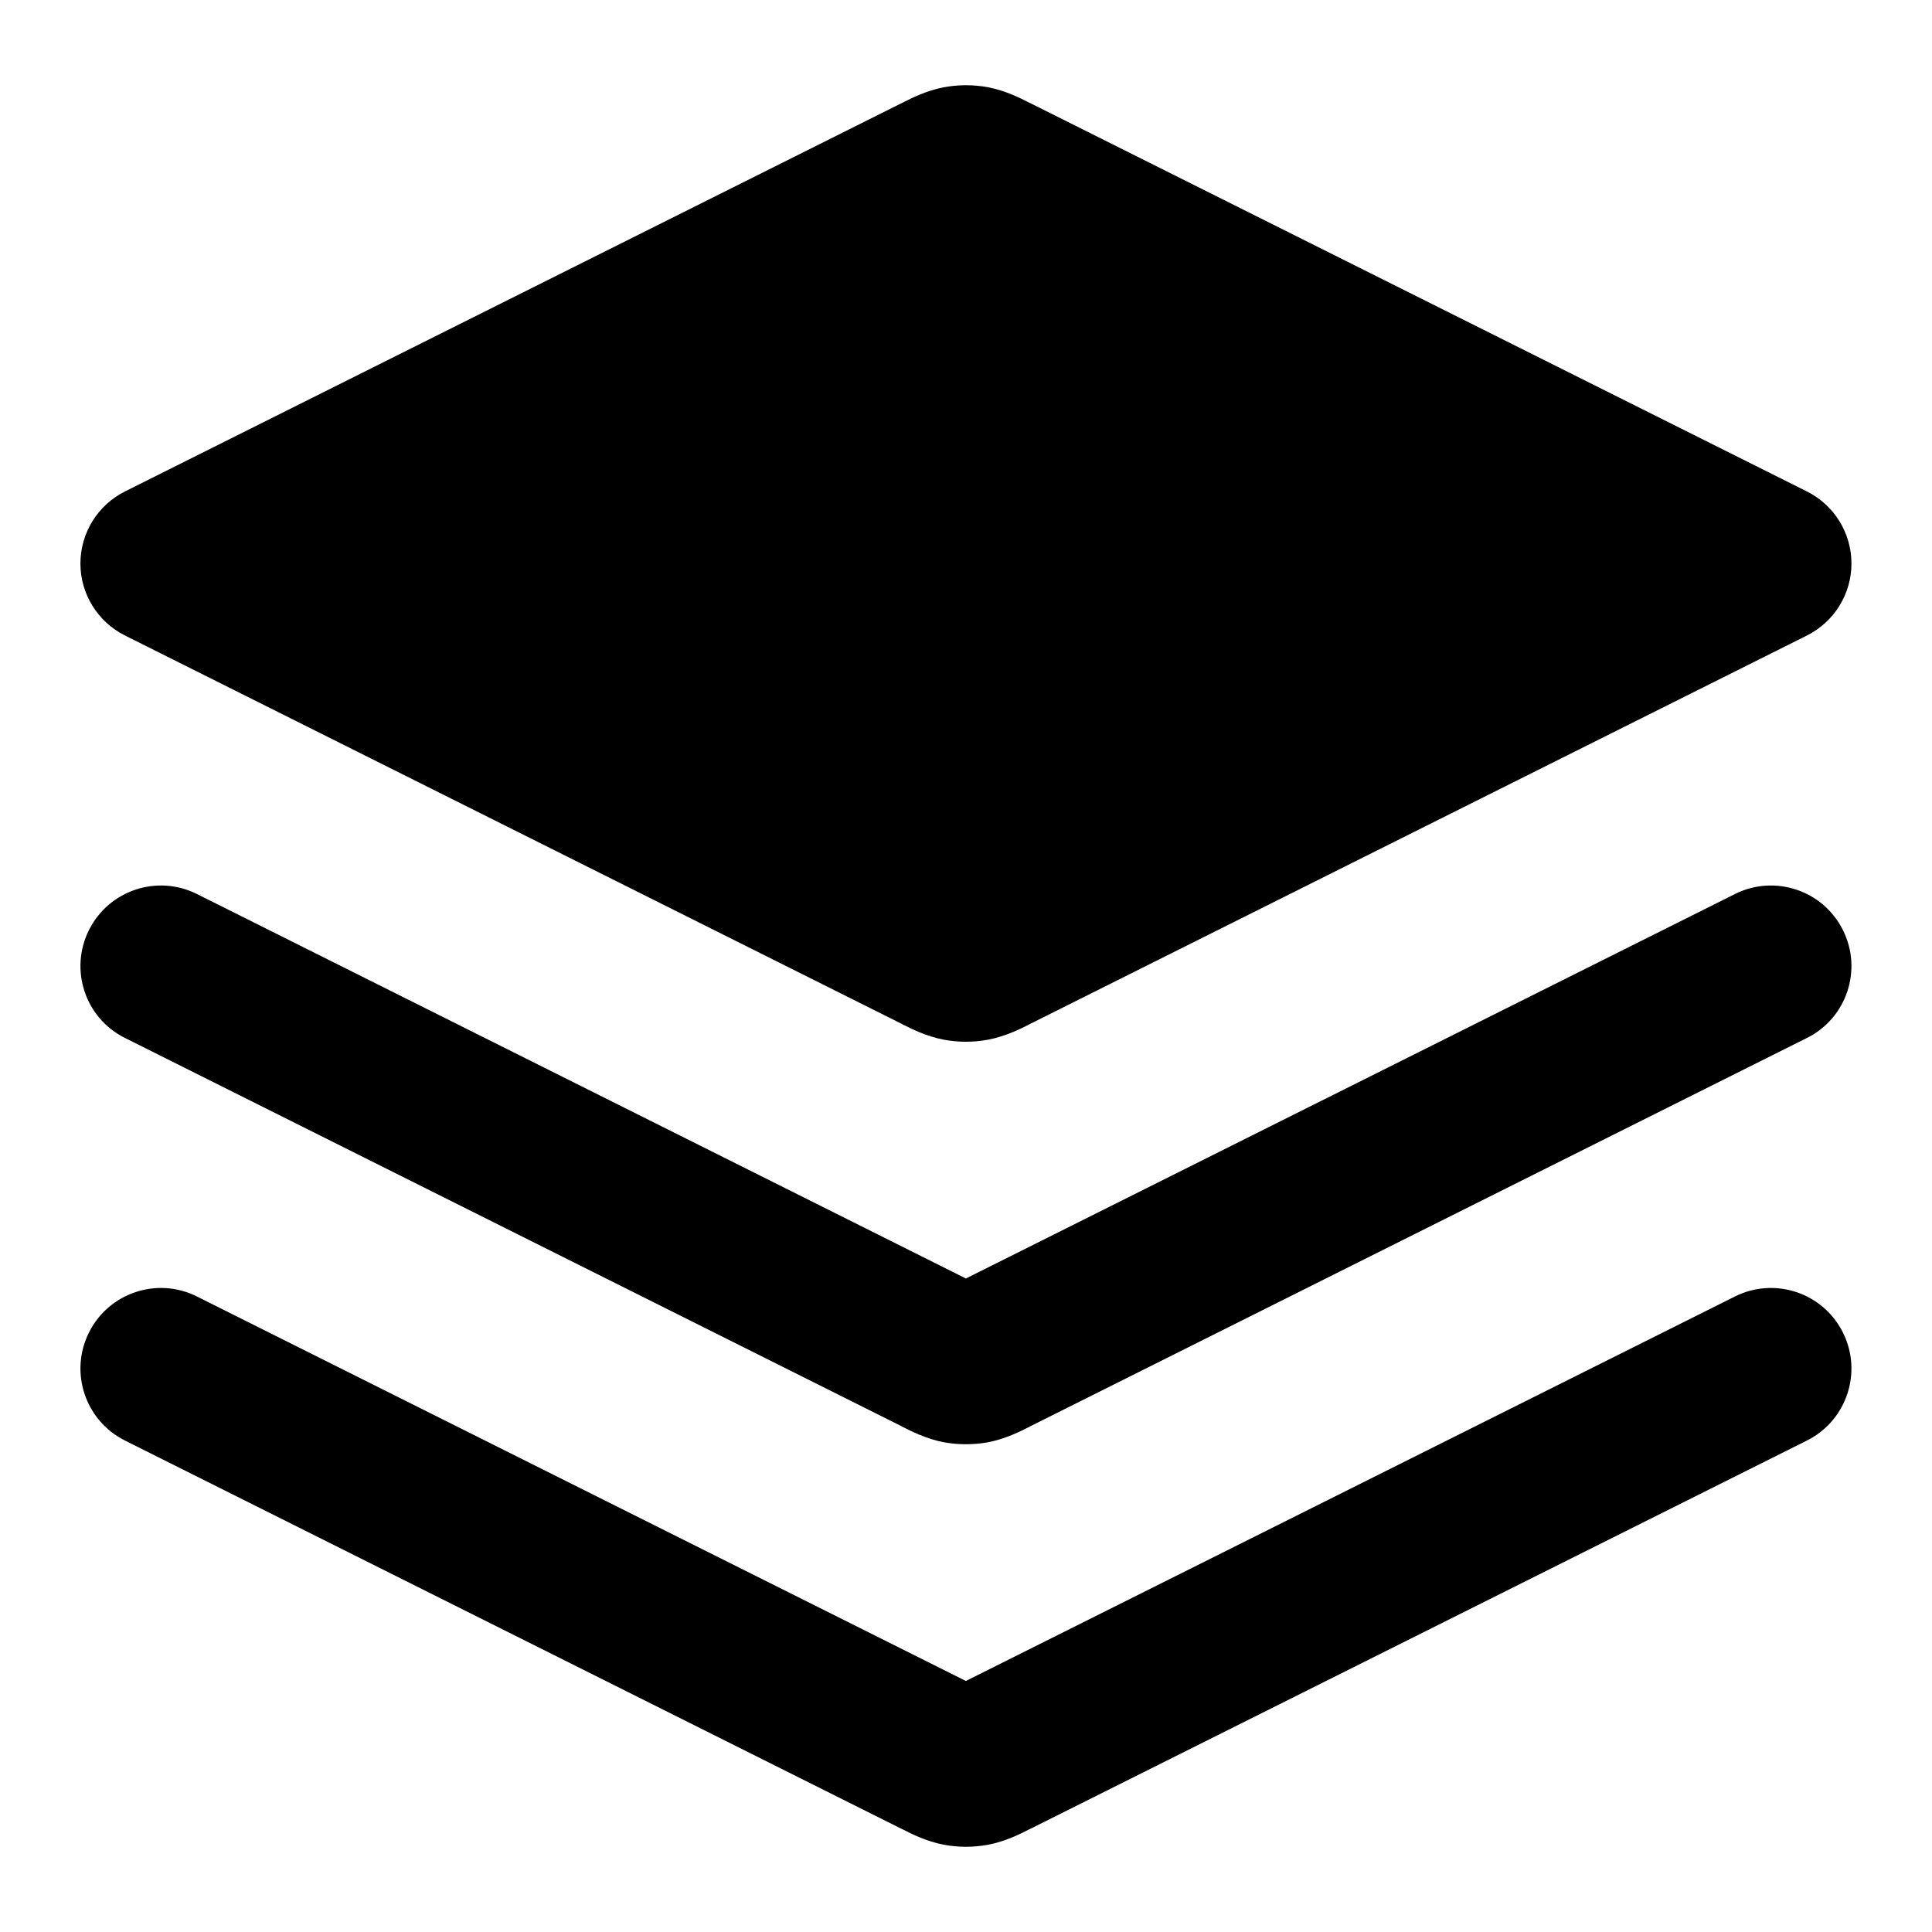
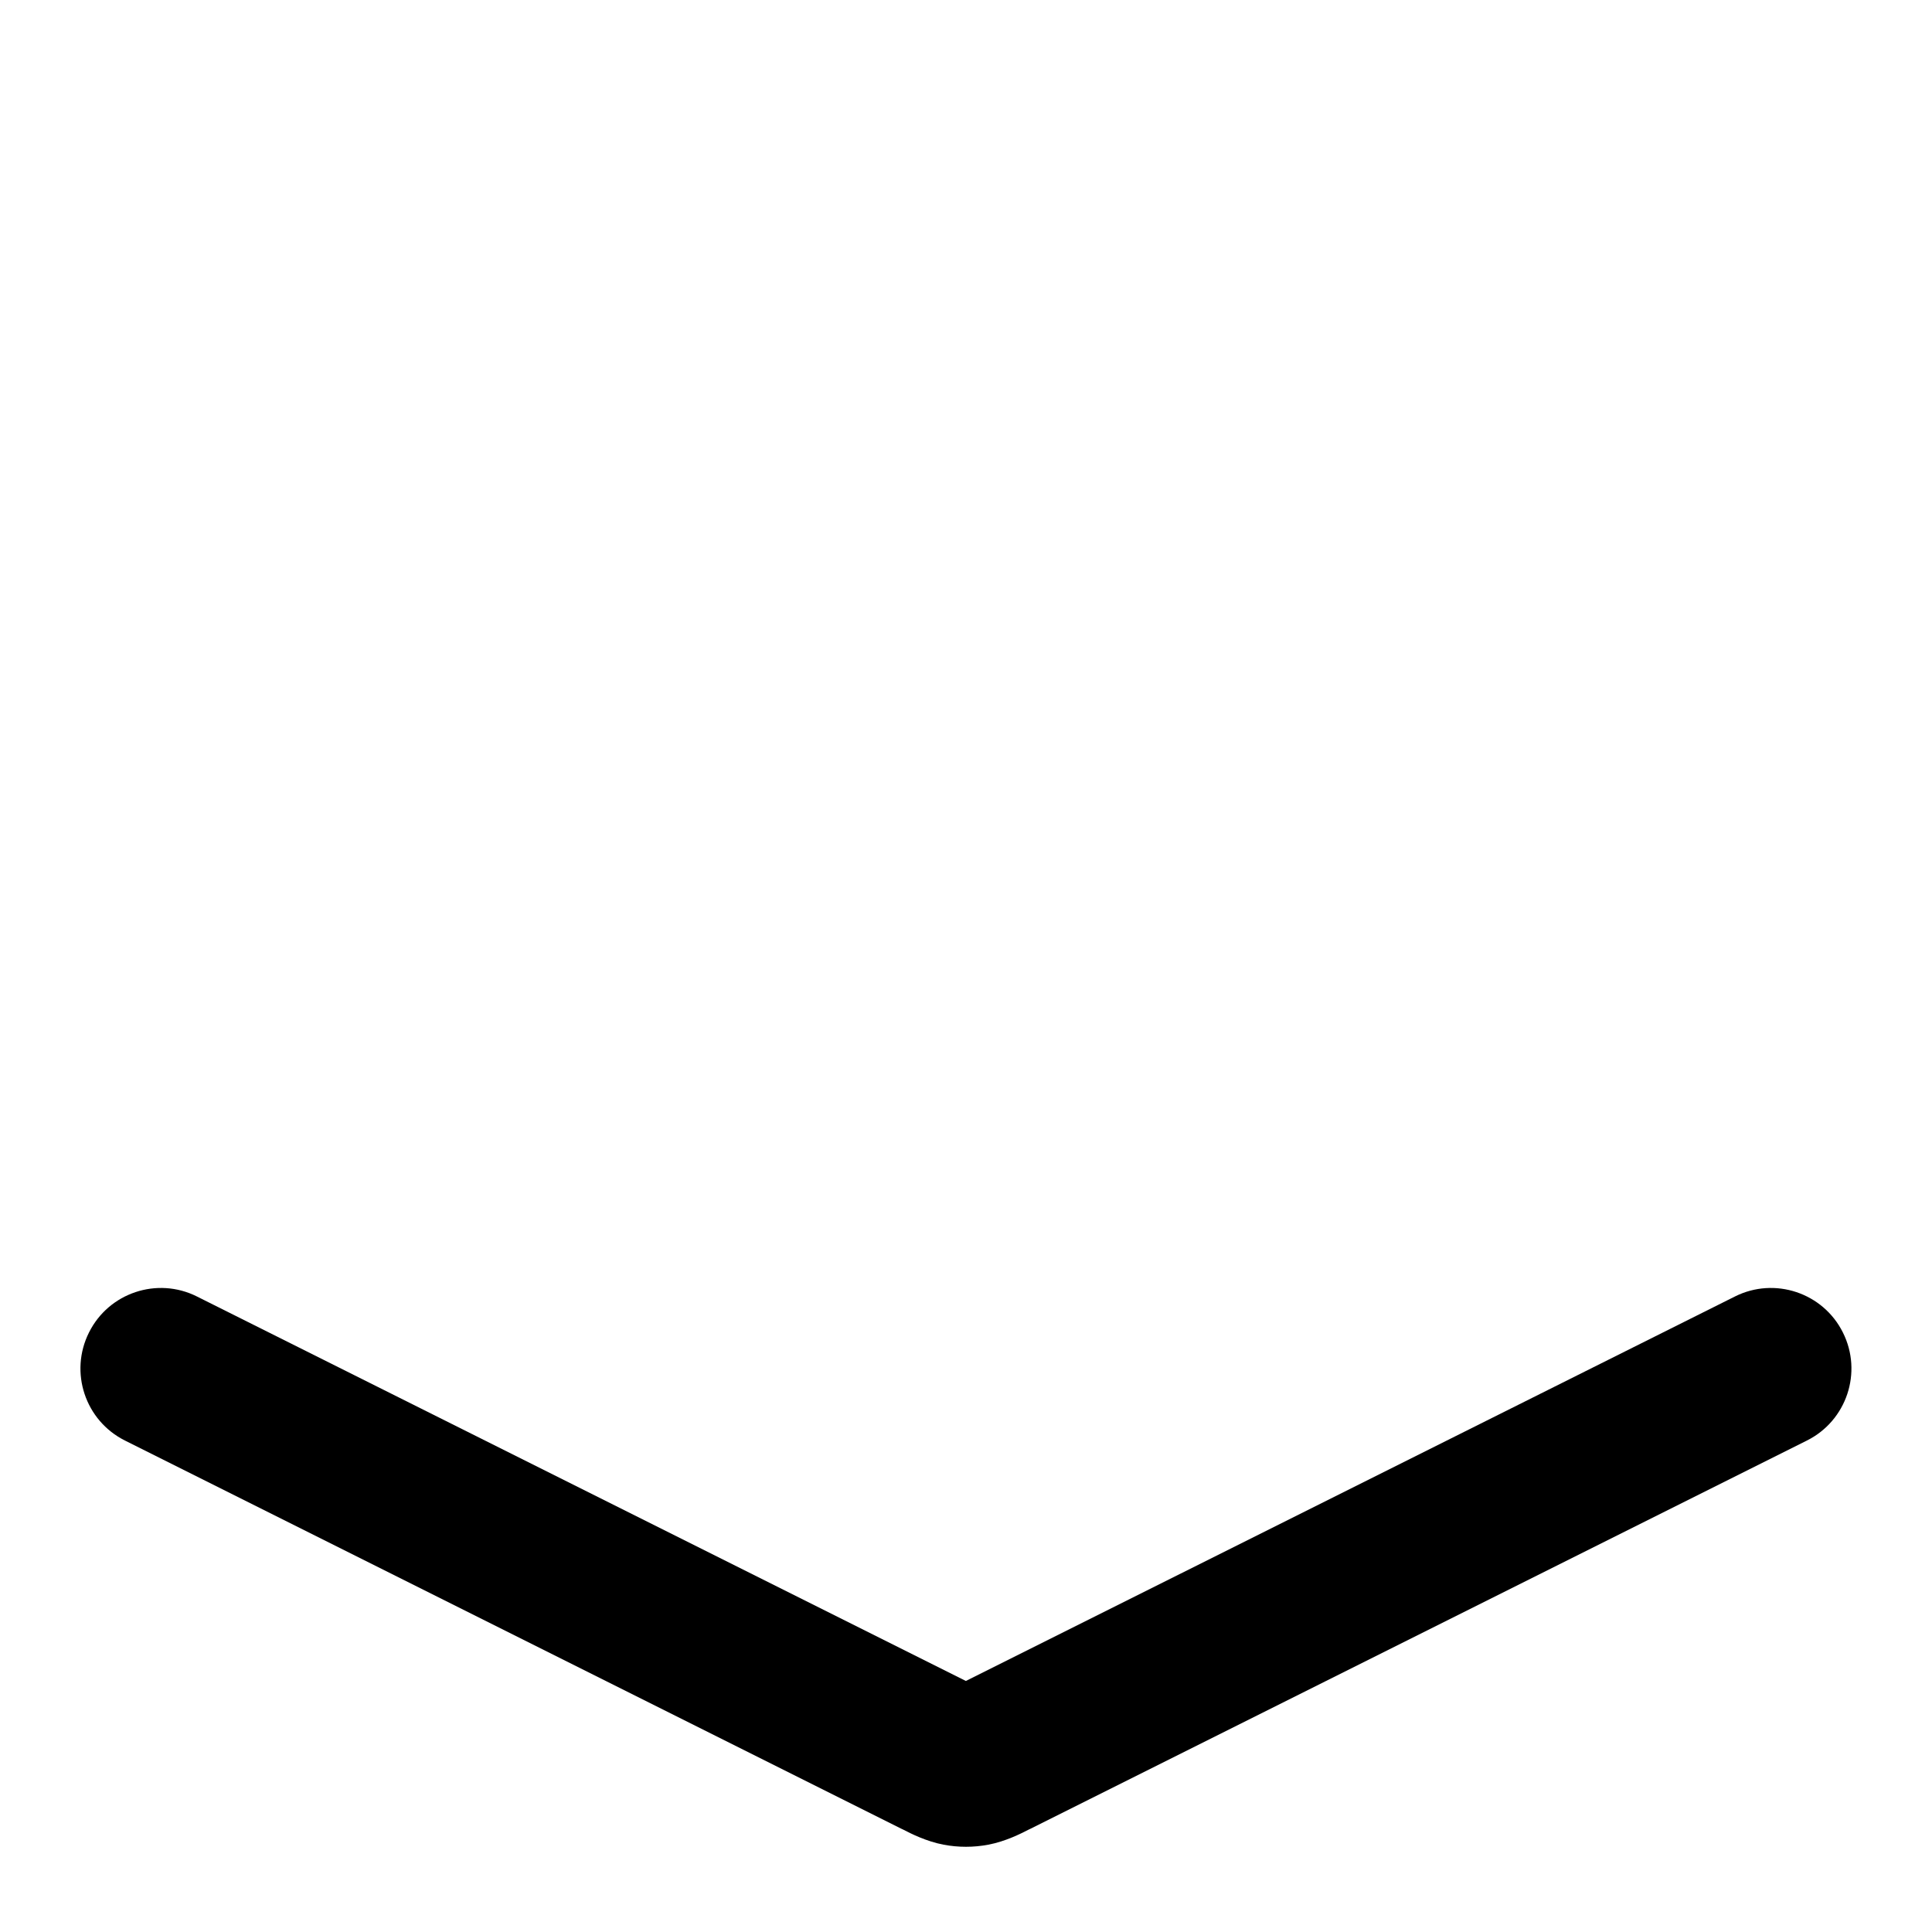
<svg xmlns="http://www.w3.org/2000/svg" width="16" height="16" viewBox="0 0 16 16" fill="none">
-   <path fill-rule="evenodd" clip-rule="evenodd" d="M0.737 7.702C0.901 7.373 1.302 7.239 1.631 7.404L7.999 10.588L14.368 7.404C14.697 7.239 15.098 7.373 15.262 7.702C15.427 8.031 15.294 8.432 14.964 8.596L8.536 11.81C8.531 11.813 8.526 11.816 8.519 11.819C8.457 11.851 8.328 11.916 8.184 11.944C8.062 11.966 7.937 11.966 7.815 11.944C7.671 11.916 7.542 11.851 7.48 11.819C7.473 11.816 7.468 11.813 7.463 11.81L1.035 8.596C0.705 8.432 0.572 8.031 0.737 7.702Z" fill="currentColor" />
  <path fill-rule="evenodd" clip-rule="evenodd" d="M0.737 11.035C0.901 10.706 1.302 10.572 1.631 10.737L7.999 13.921L14.368 10.737C14.697 10.572 15.098 10.706 15.262 11.035C15.427 11.364 15.294 11.765 14.964 11.93L8.536 15.144C8.531 15.146 8.526 15.149 8.519 15.152C8.457 15.184 8.328 15.25 8.184 15.277C8.062 15.3 7.937 15.3 7.815 15.277C7.671 15.25 7.542 15.184 7.48 15.152C7.473 15.149 7.468 15.146 7.463 15.144L1.035 11.93C0.705 11.765 0.572 11.364 0.737 11.035Z" fill="currentColor" />
-   <path fill-rule="evenodd" clip-rule="evenodd" d="M7.815 0.723C7.937 0.7 8.062 0.7 8.184 0.723C8.328 0.75 8.457 0.816 8.519 0.848C8.526 0.851 8.531 0.854 8.536 0.856L14.964 4.07C15.19 4.183 15.333 4.414 15.333 4.667C15.333 4.919 15.19 5.15 14.964 5.263L8.536 8.477C8.531 8.479 8.526 8.482 8.519 8.486C8.457 8.517 8.328 8.583 8.184 8.61C8.062 8.633 7.937 8.633 7.815 8.61C7.671 8.583 7.542 8.517 7.48 8.486C7.473 8.482 7.468 8.479 7.463 8.477L1.035 5.263C0.809 5.15 0.666 4.919 0.666 4.667C0.666 4.414 0.809 4.183 1.035 4.07L7.463 0.856C7.468 0.854 7.473 0.851 7.48 0.848C7.542 0.816 7.671 0.75 7.815 0.723Z" fill="currentColor" />
</svg>